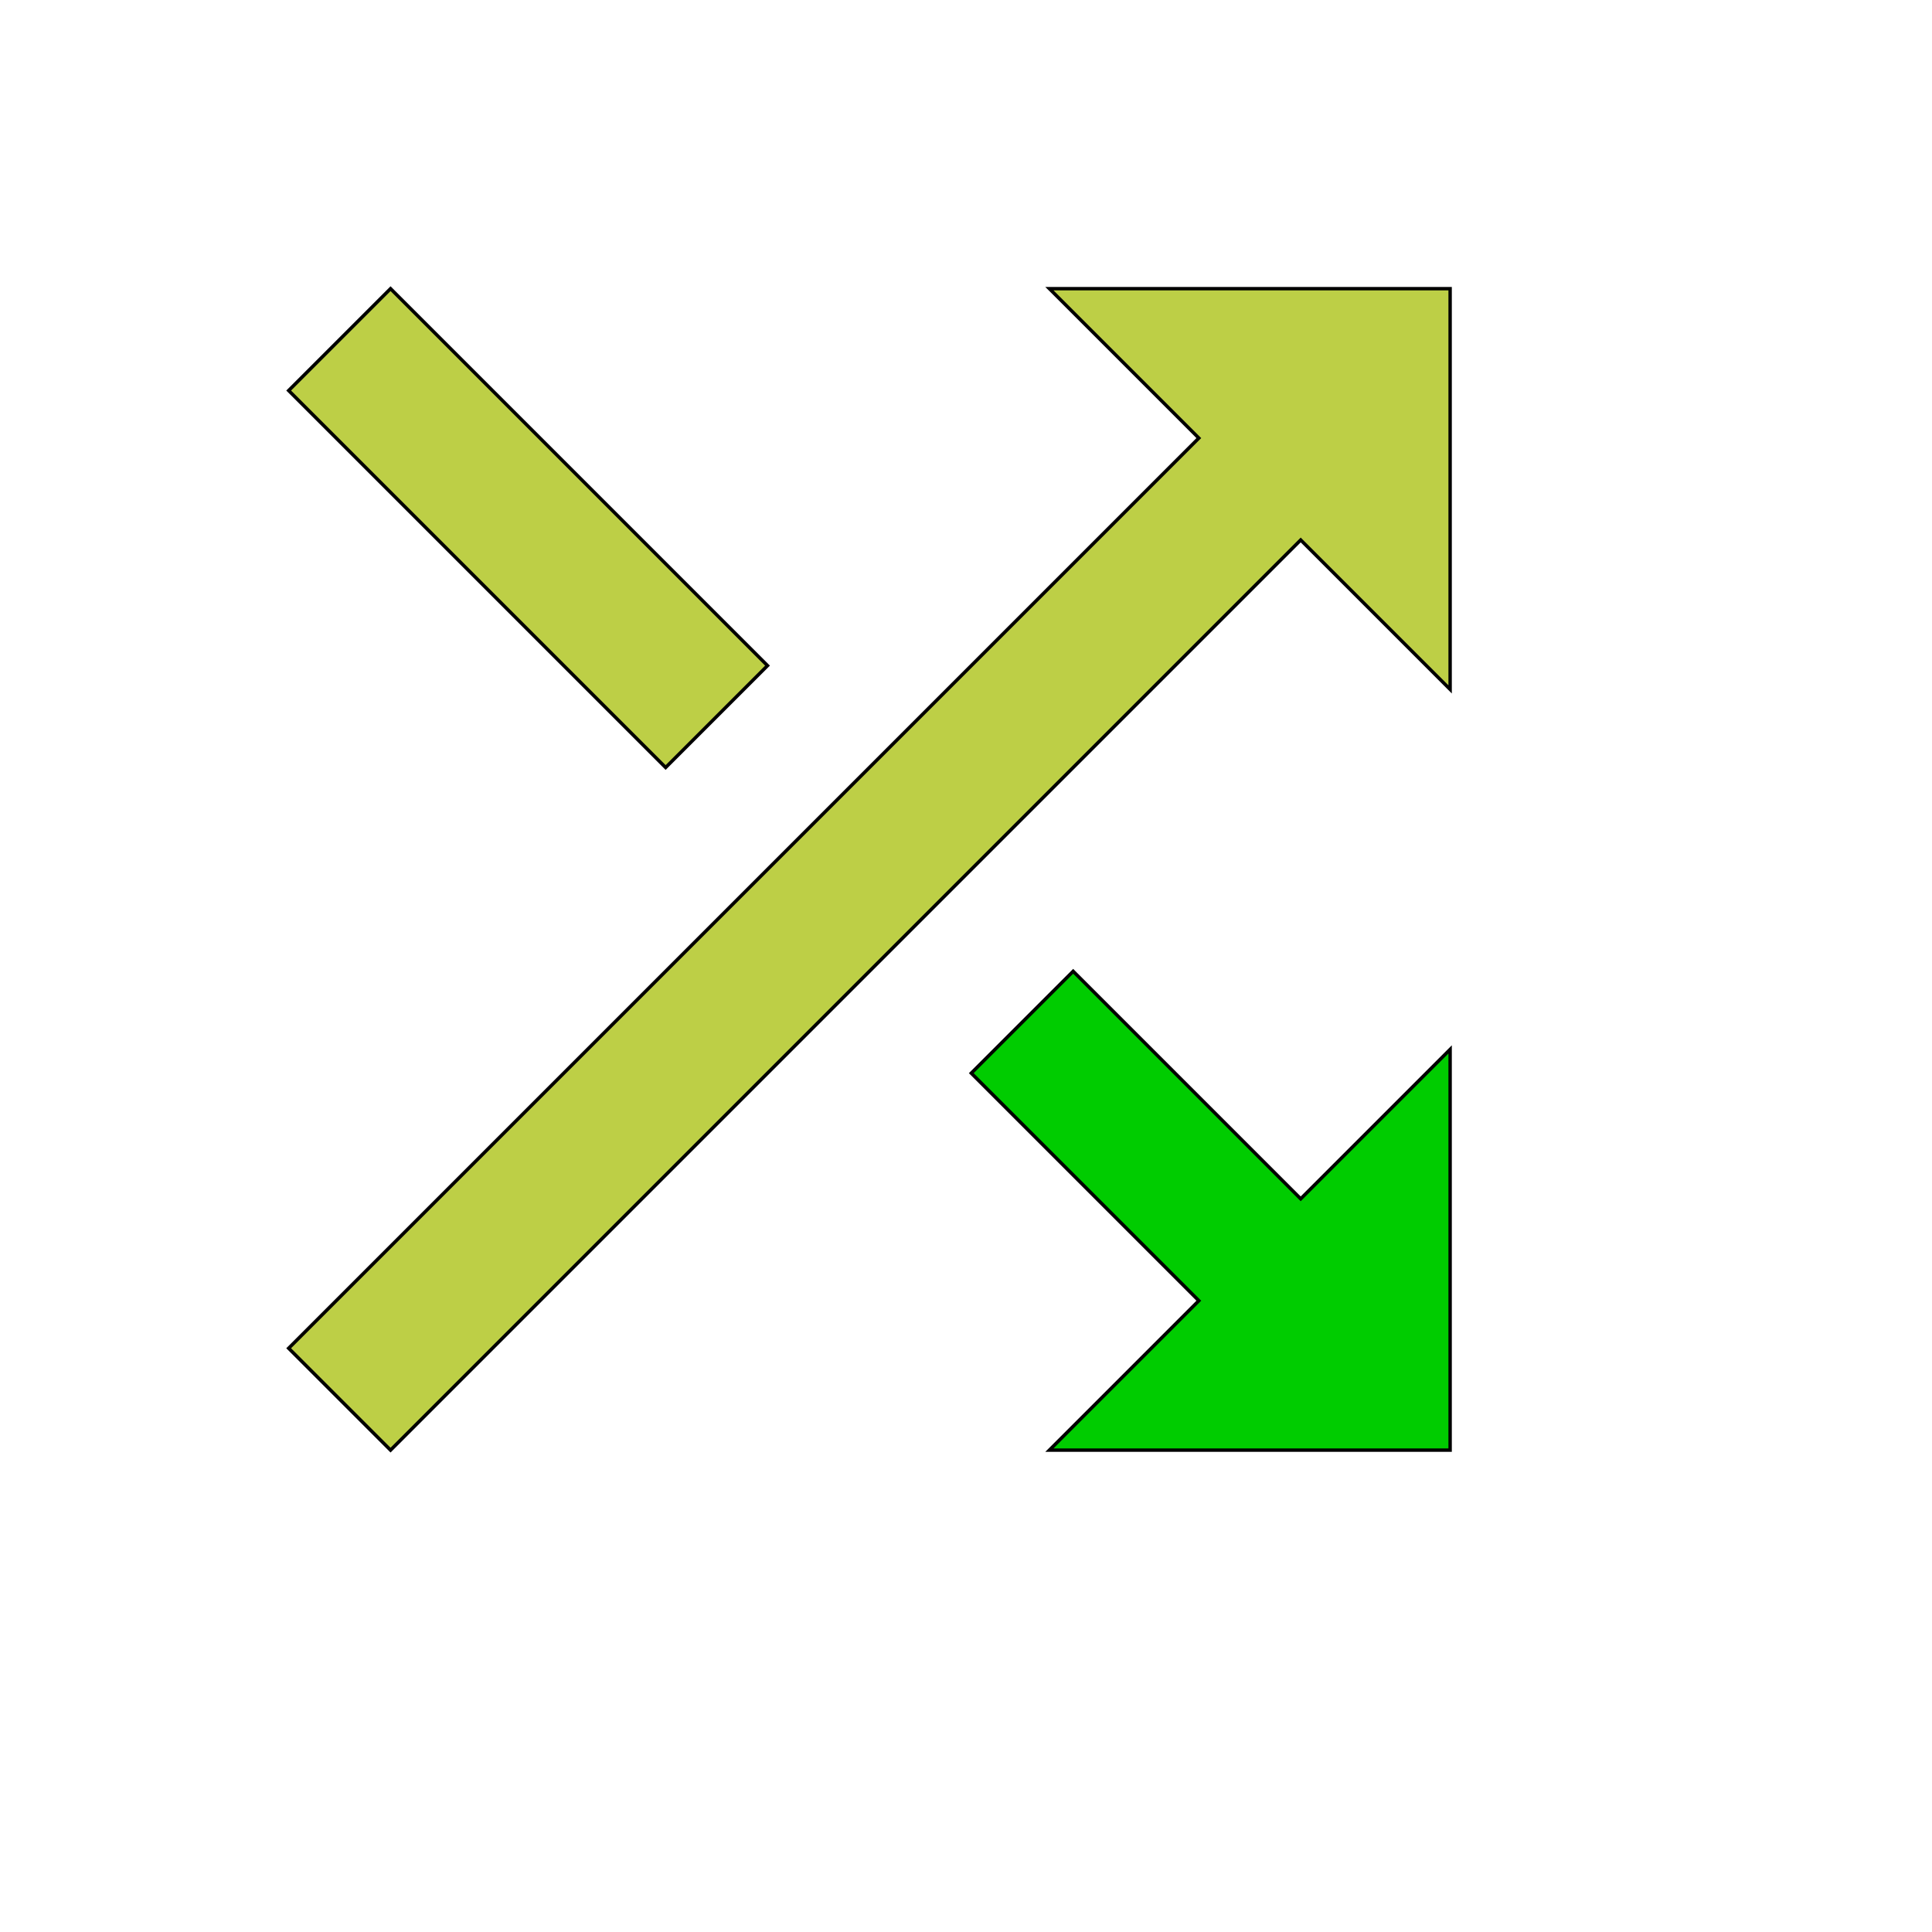
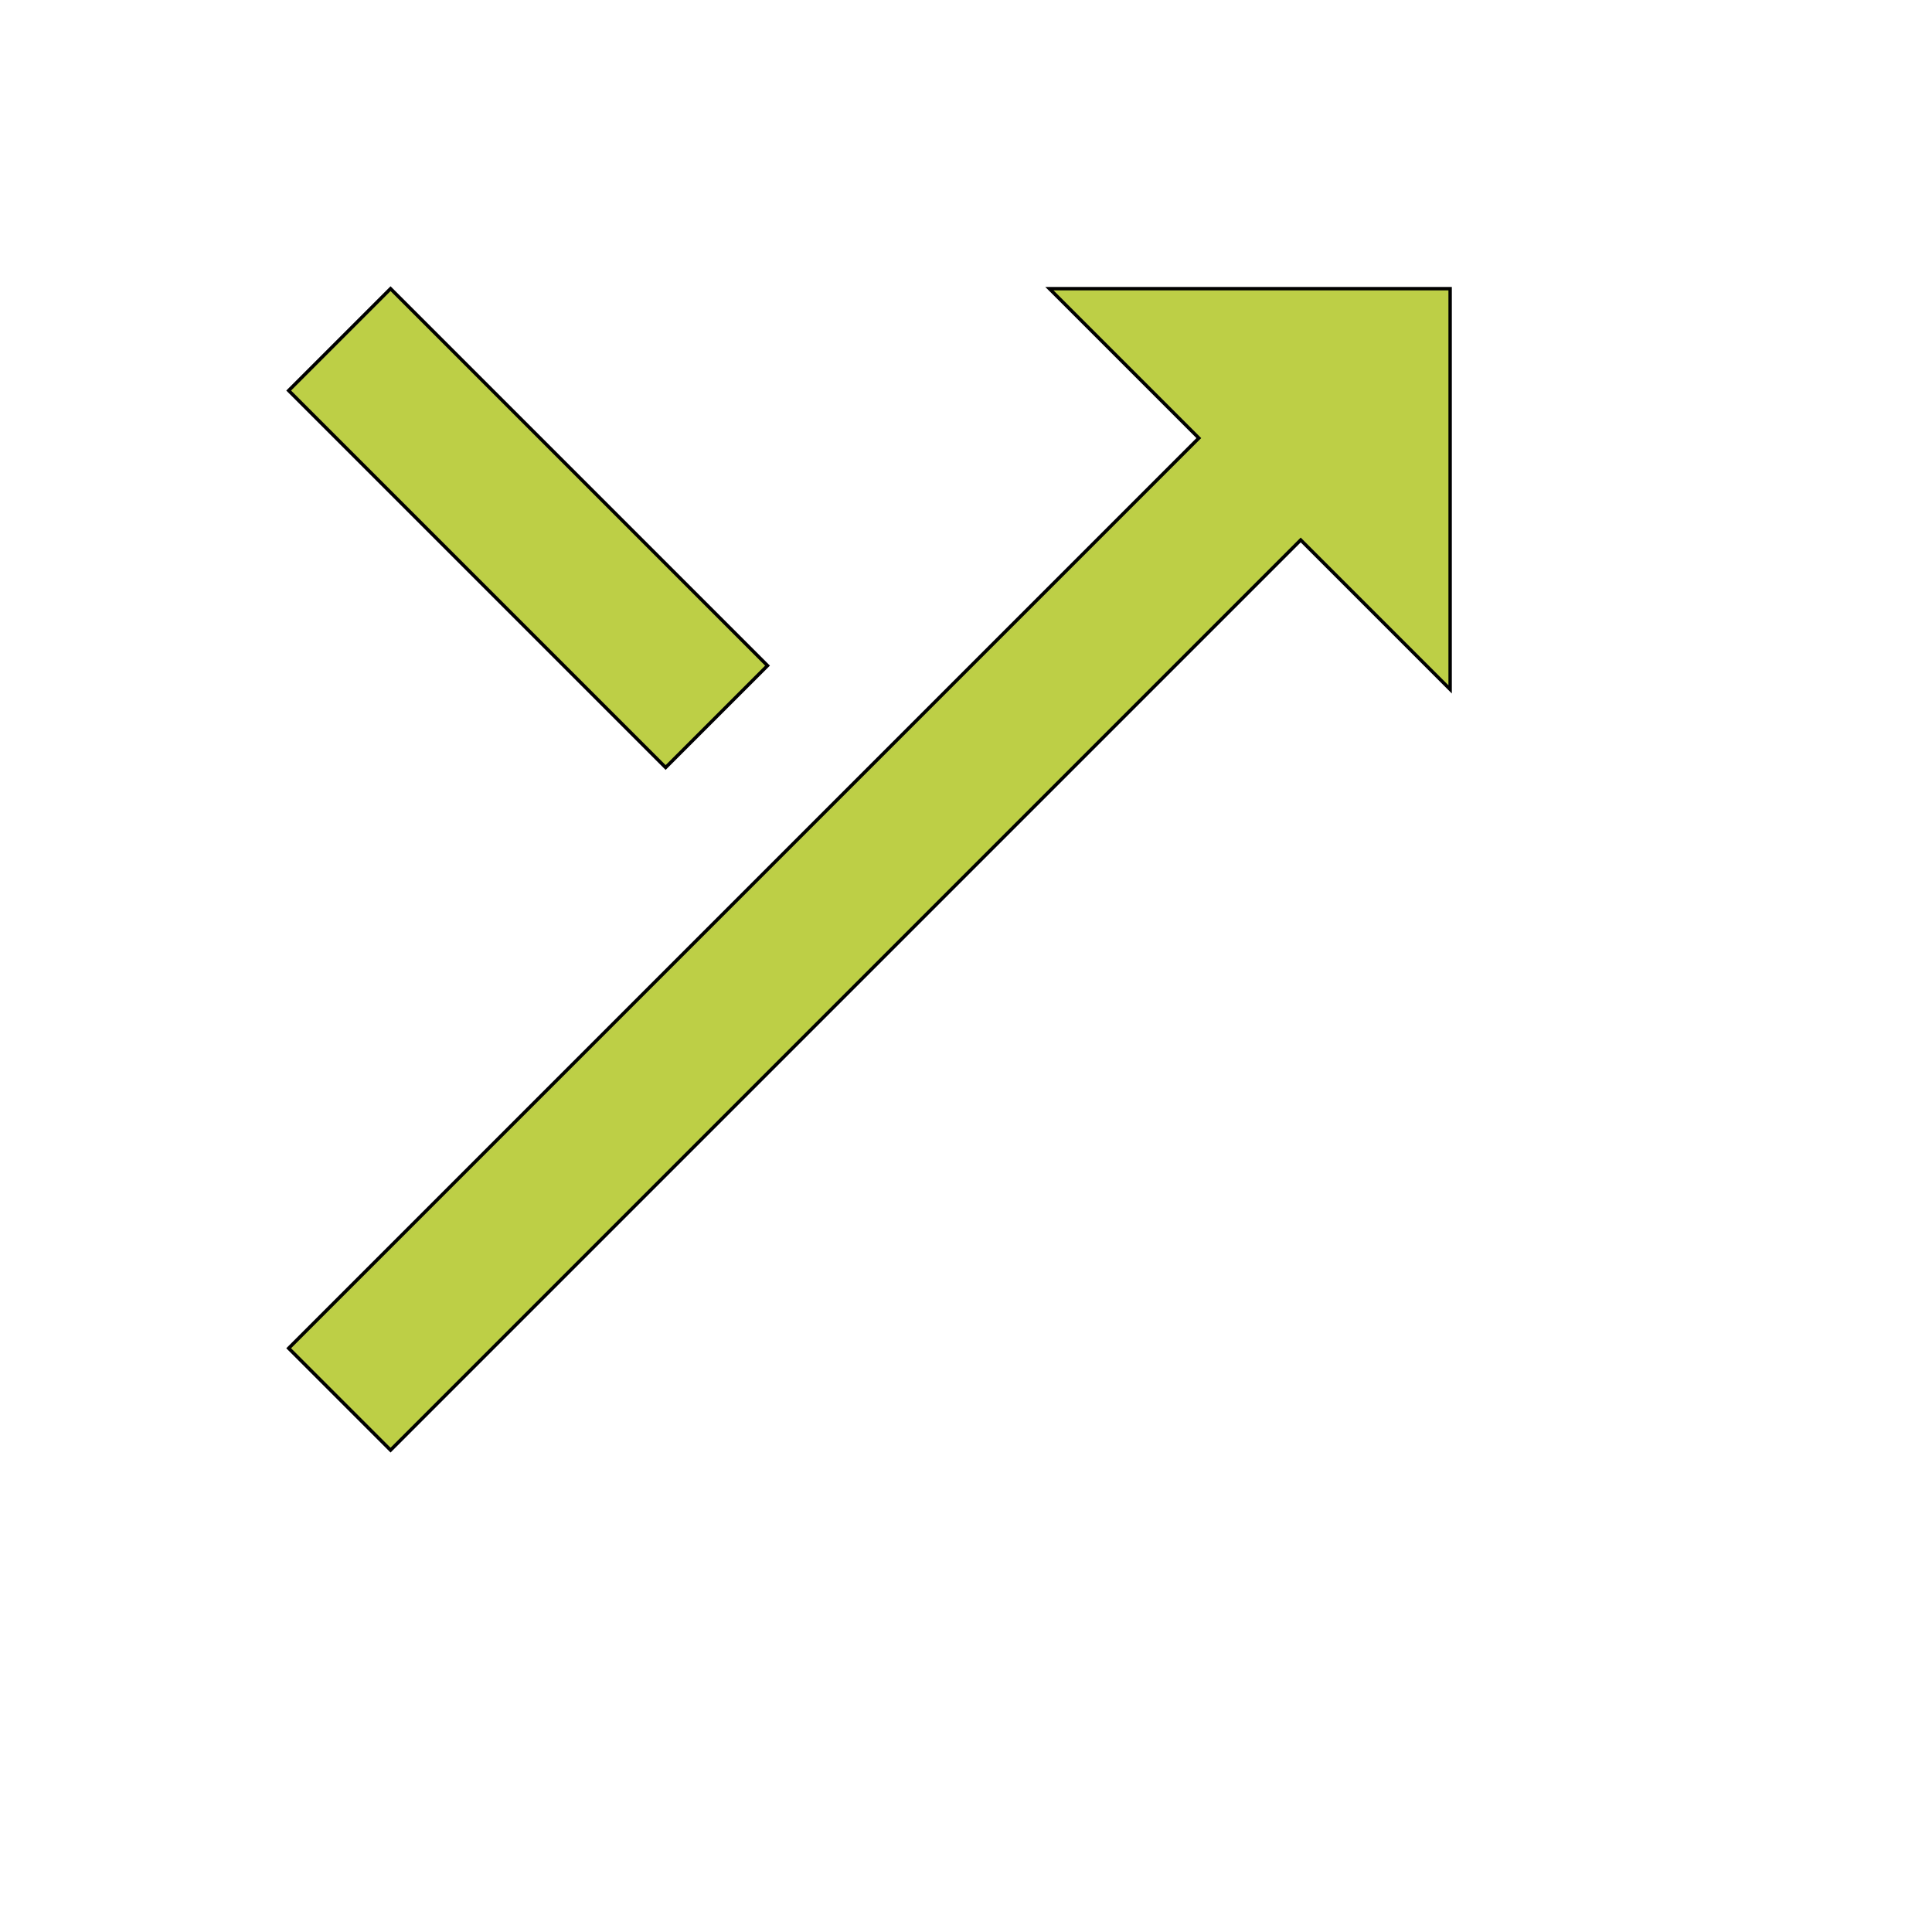
<svg xmlns="http://www.w3.org/2000/svg" id="th_wav_shuffle" width="100%" height="100%" version="1.1" preserveAspectRatio="xMidYMin slice" data-uid="wav_shuffle" data-keyword="wav_shuffle" viewBox="0 0 512 512" transform="matrix(0.9,0,0,0.9,0,0)" data-colors="[&quot;#00cc00&quot;,&quot;#ed6c30&quot;,&quot;#00cc00&quot;,&quot;#2b3b47&quot;]">
  <path id="th_wav_shuffle_1" d="M309 85L353 129L85 397L115 427L383 159L427 203L427 85Z " fill-rule="evenodd" fill="#bdcf46" stroke-width="1" stroke="#000000" />
  <path id="th_wav_shuffle_0" d="M226 196L115 85L85 115L196 226L226 196Z " fill-rule="evenodd" fill="#bdcf46" stroke-width="1" stroke="#000000" />
-   <path id="th_wav_shuffle_2" d="M316 286L286 316L353 383L309 427L427 427L427 309L383 353Z " fill-rule="evenodd" fill="#00cc00" stroke-width="1" stroke="#000000" />
  <defs id="SvgjsDefs19526" fill="#2b3b47" />
</svg>